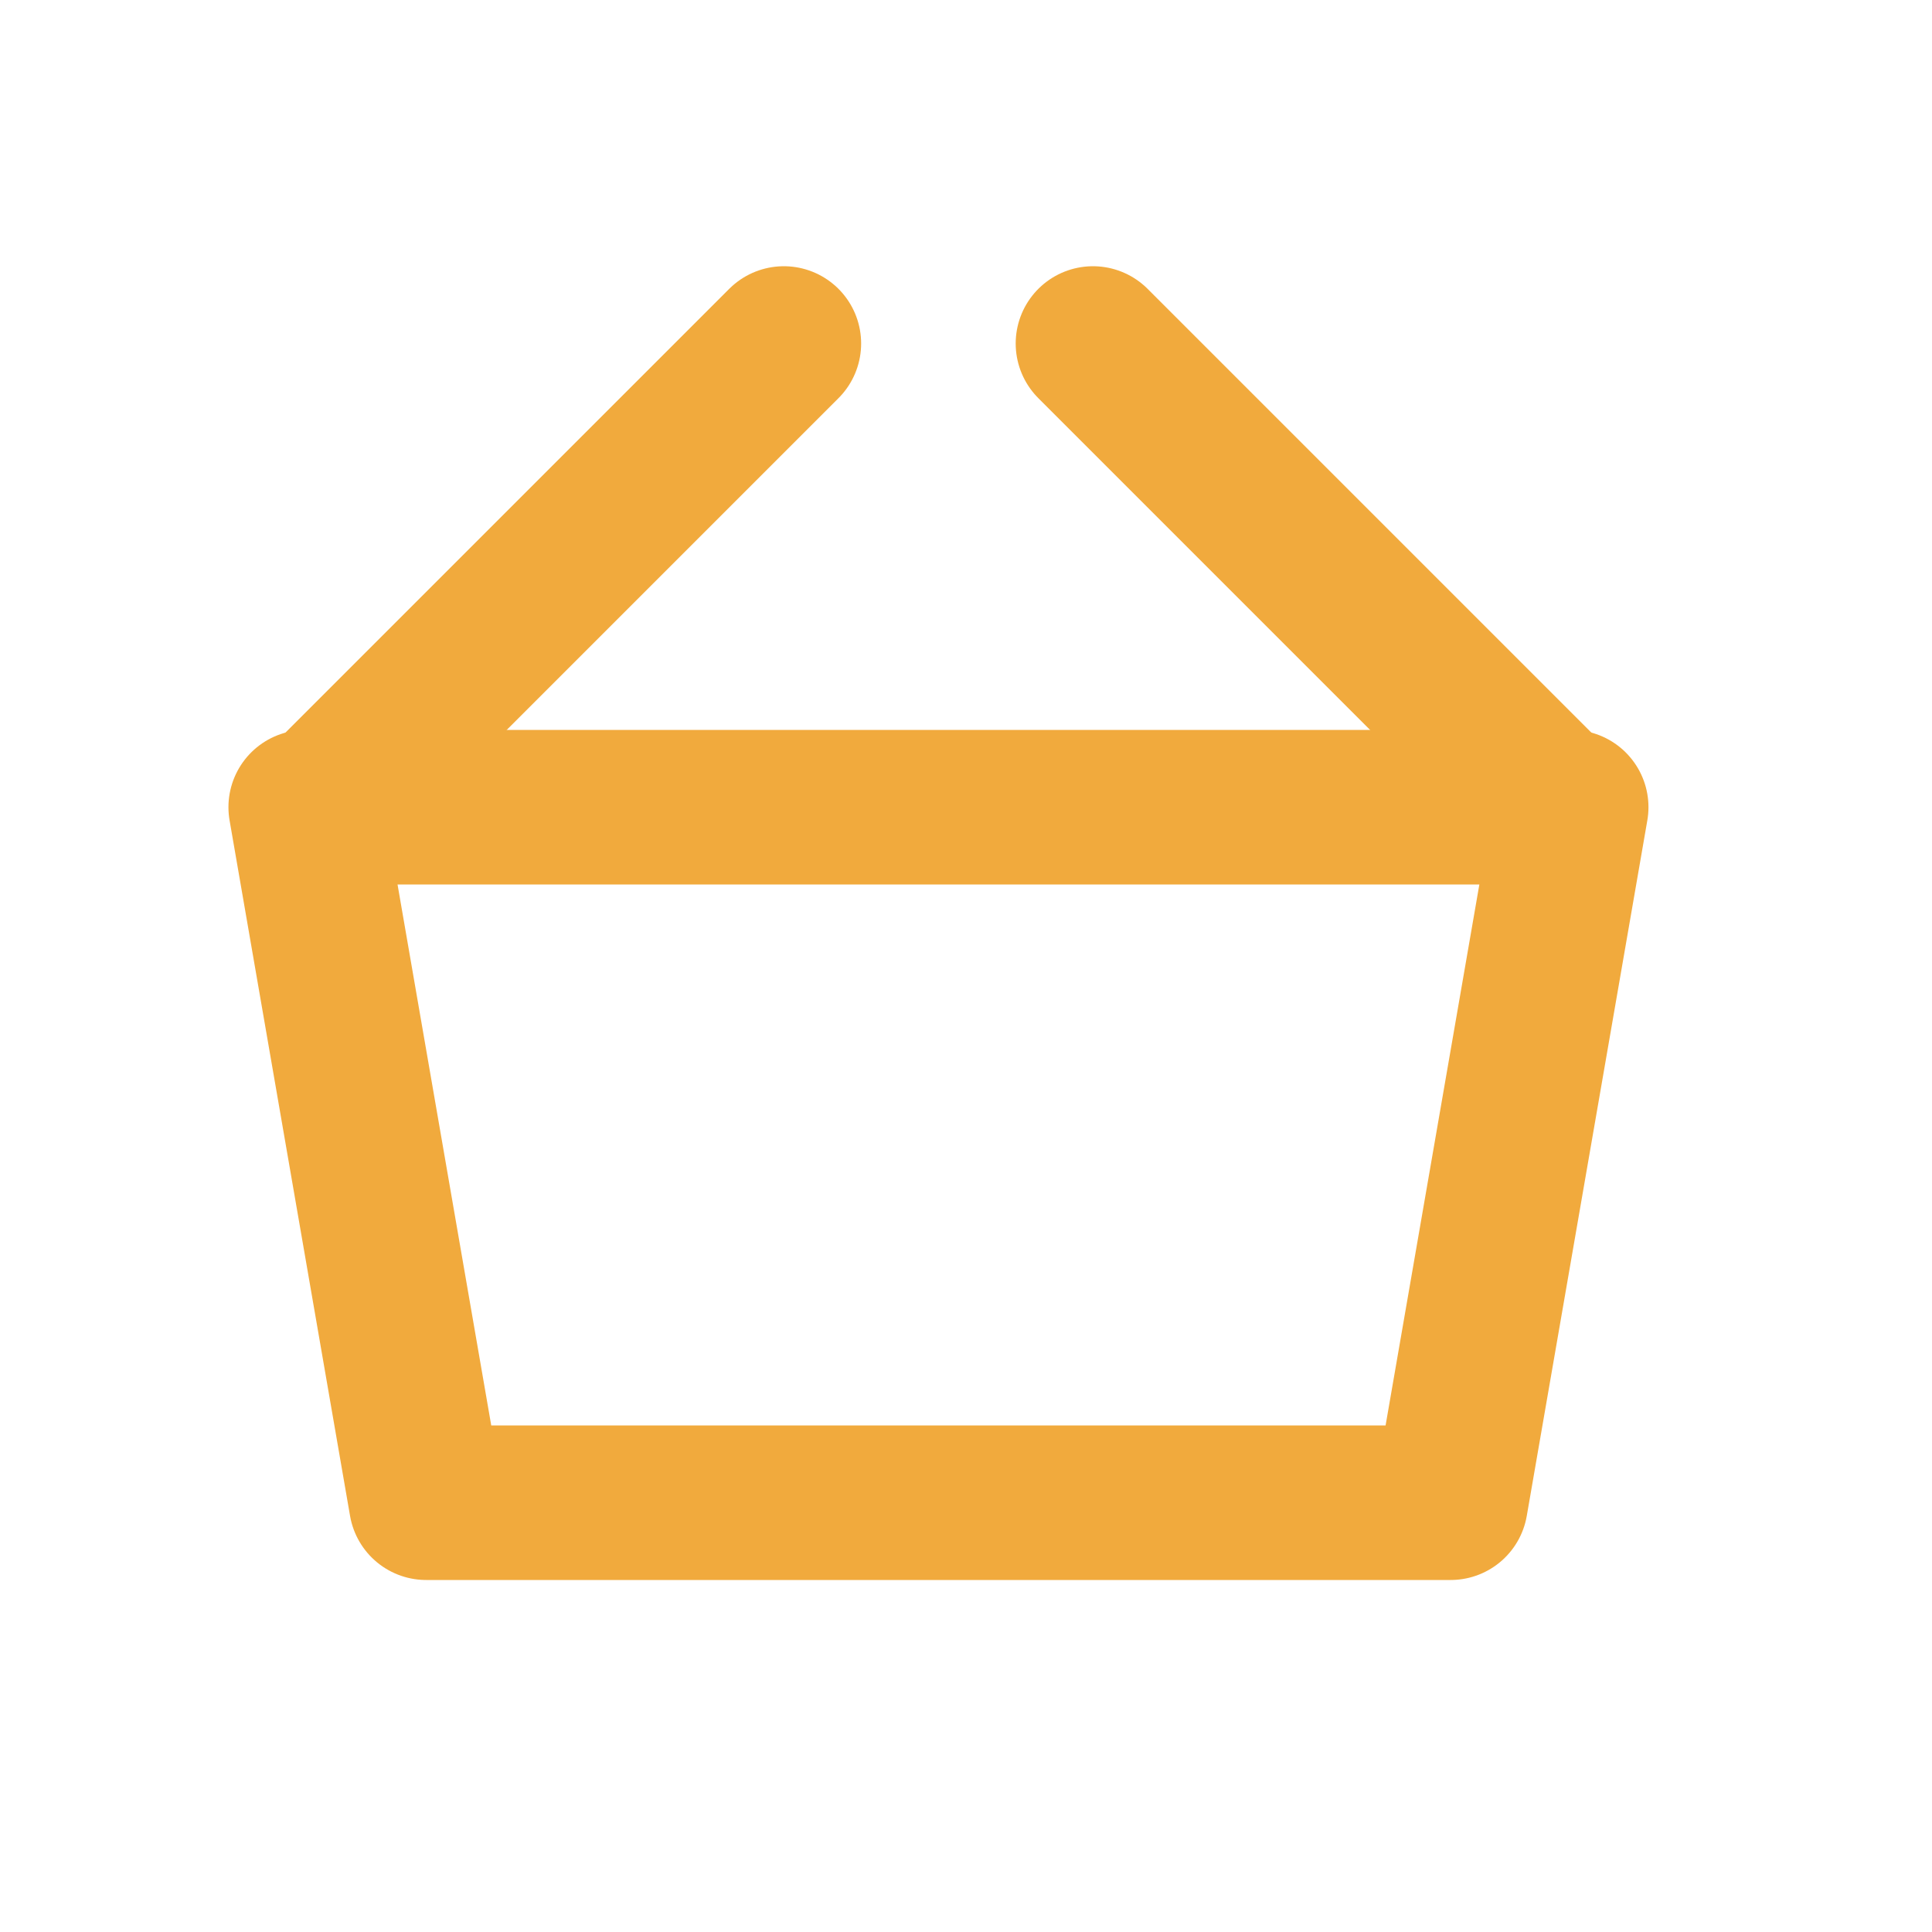
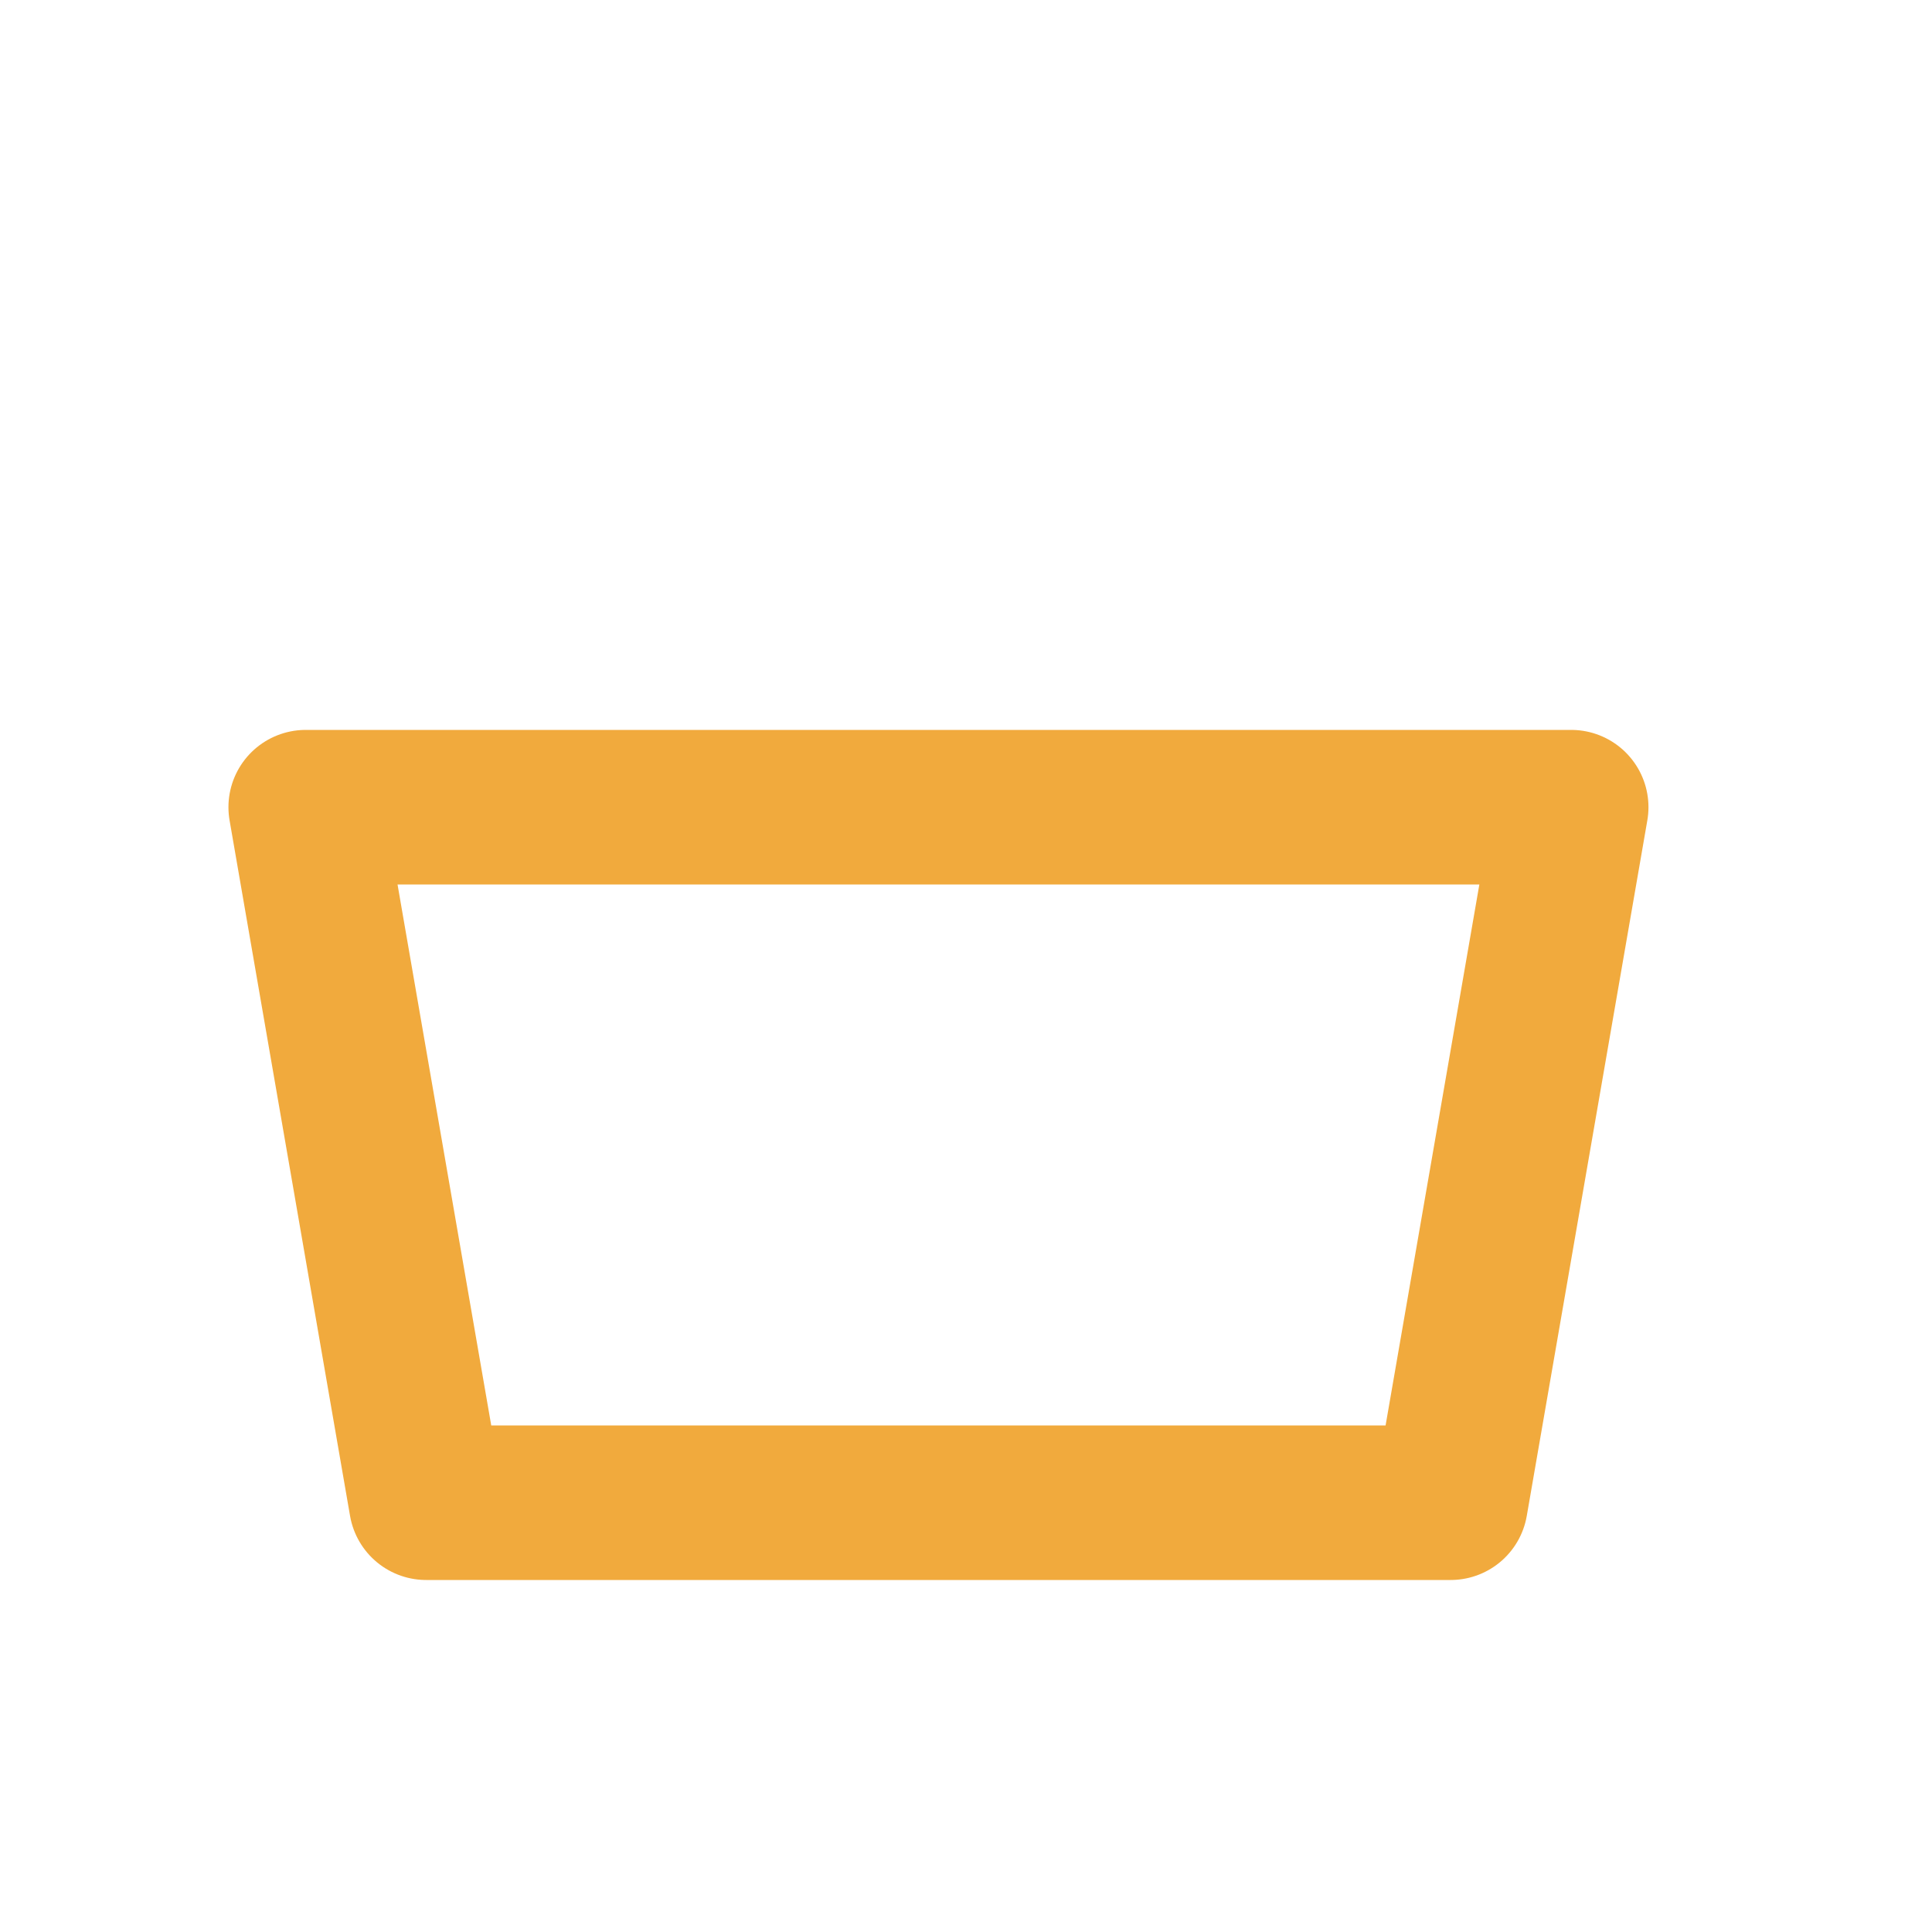
<svg xmlns="http://www.w3.org/2000/svg" width="25" height="25" viewBox="0 0 25 25" fill="none">
-   <path fill-rule="evenodd" clip-rule="evenodd" d="M20.143 10.445L14.143 4.445L20.143 10.445Z" stroke="#F1AA3D" stroke-width="2" stroke-linecap="round" stroke-linejoin="round" />
-   <path d="M4.143 10.445L10.143 4.445" stroke="#F1AA3D" stroke-width="2" stroke-linecap="round" stroke-linejoin="round" />
  <path fill-rule="evenodd" clip-rule="evenodd" d="M3.956 10.445H20.331L18.771 19.445H5.515L3.956 10.445Z" stroke="#F1AA3D" stroke-width="2" stroke-linecap="round" stroke-linejoin="round" />
</svg>